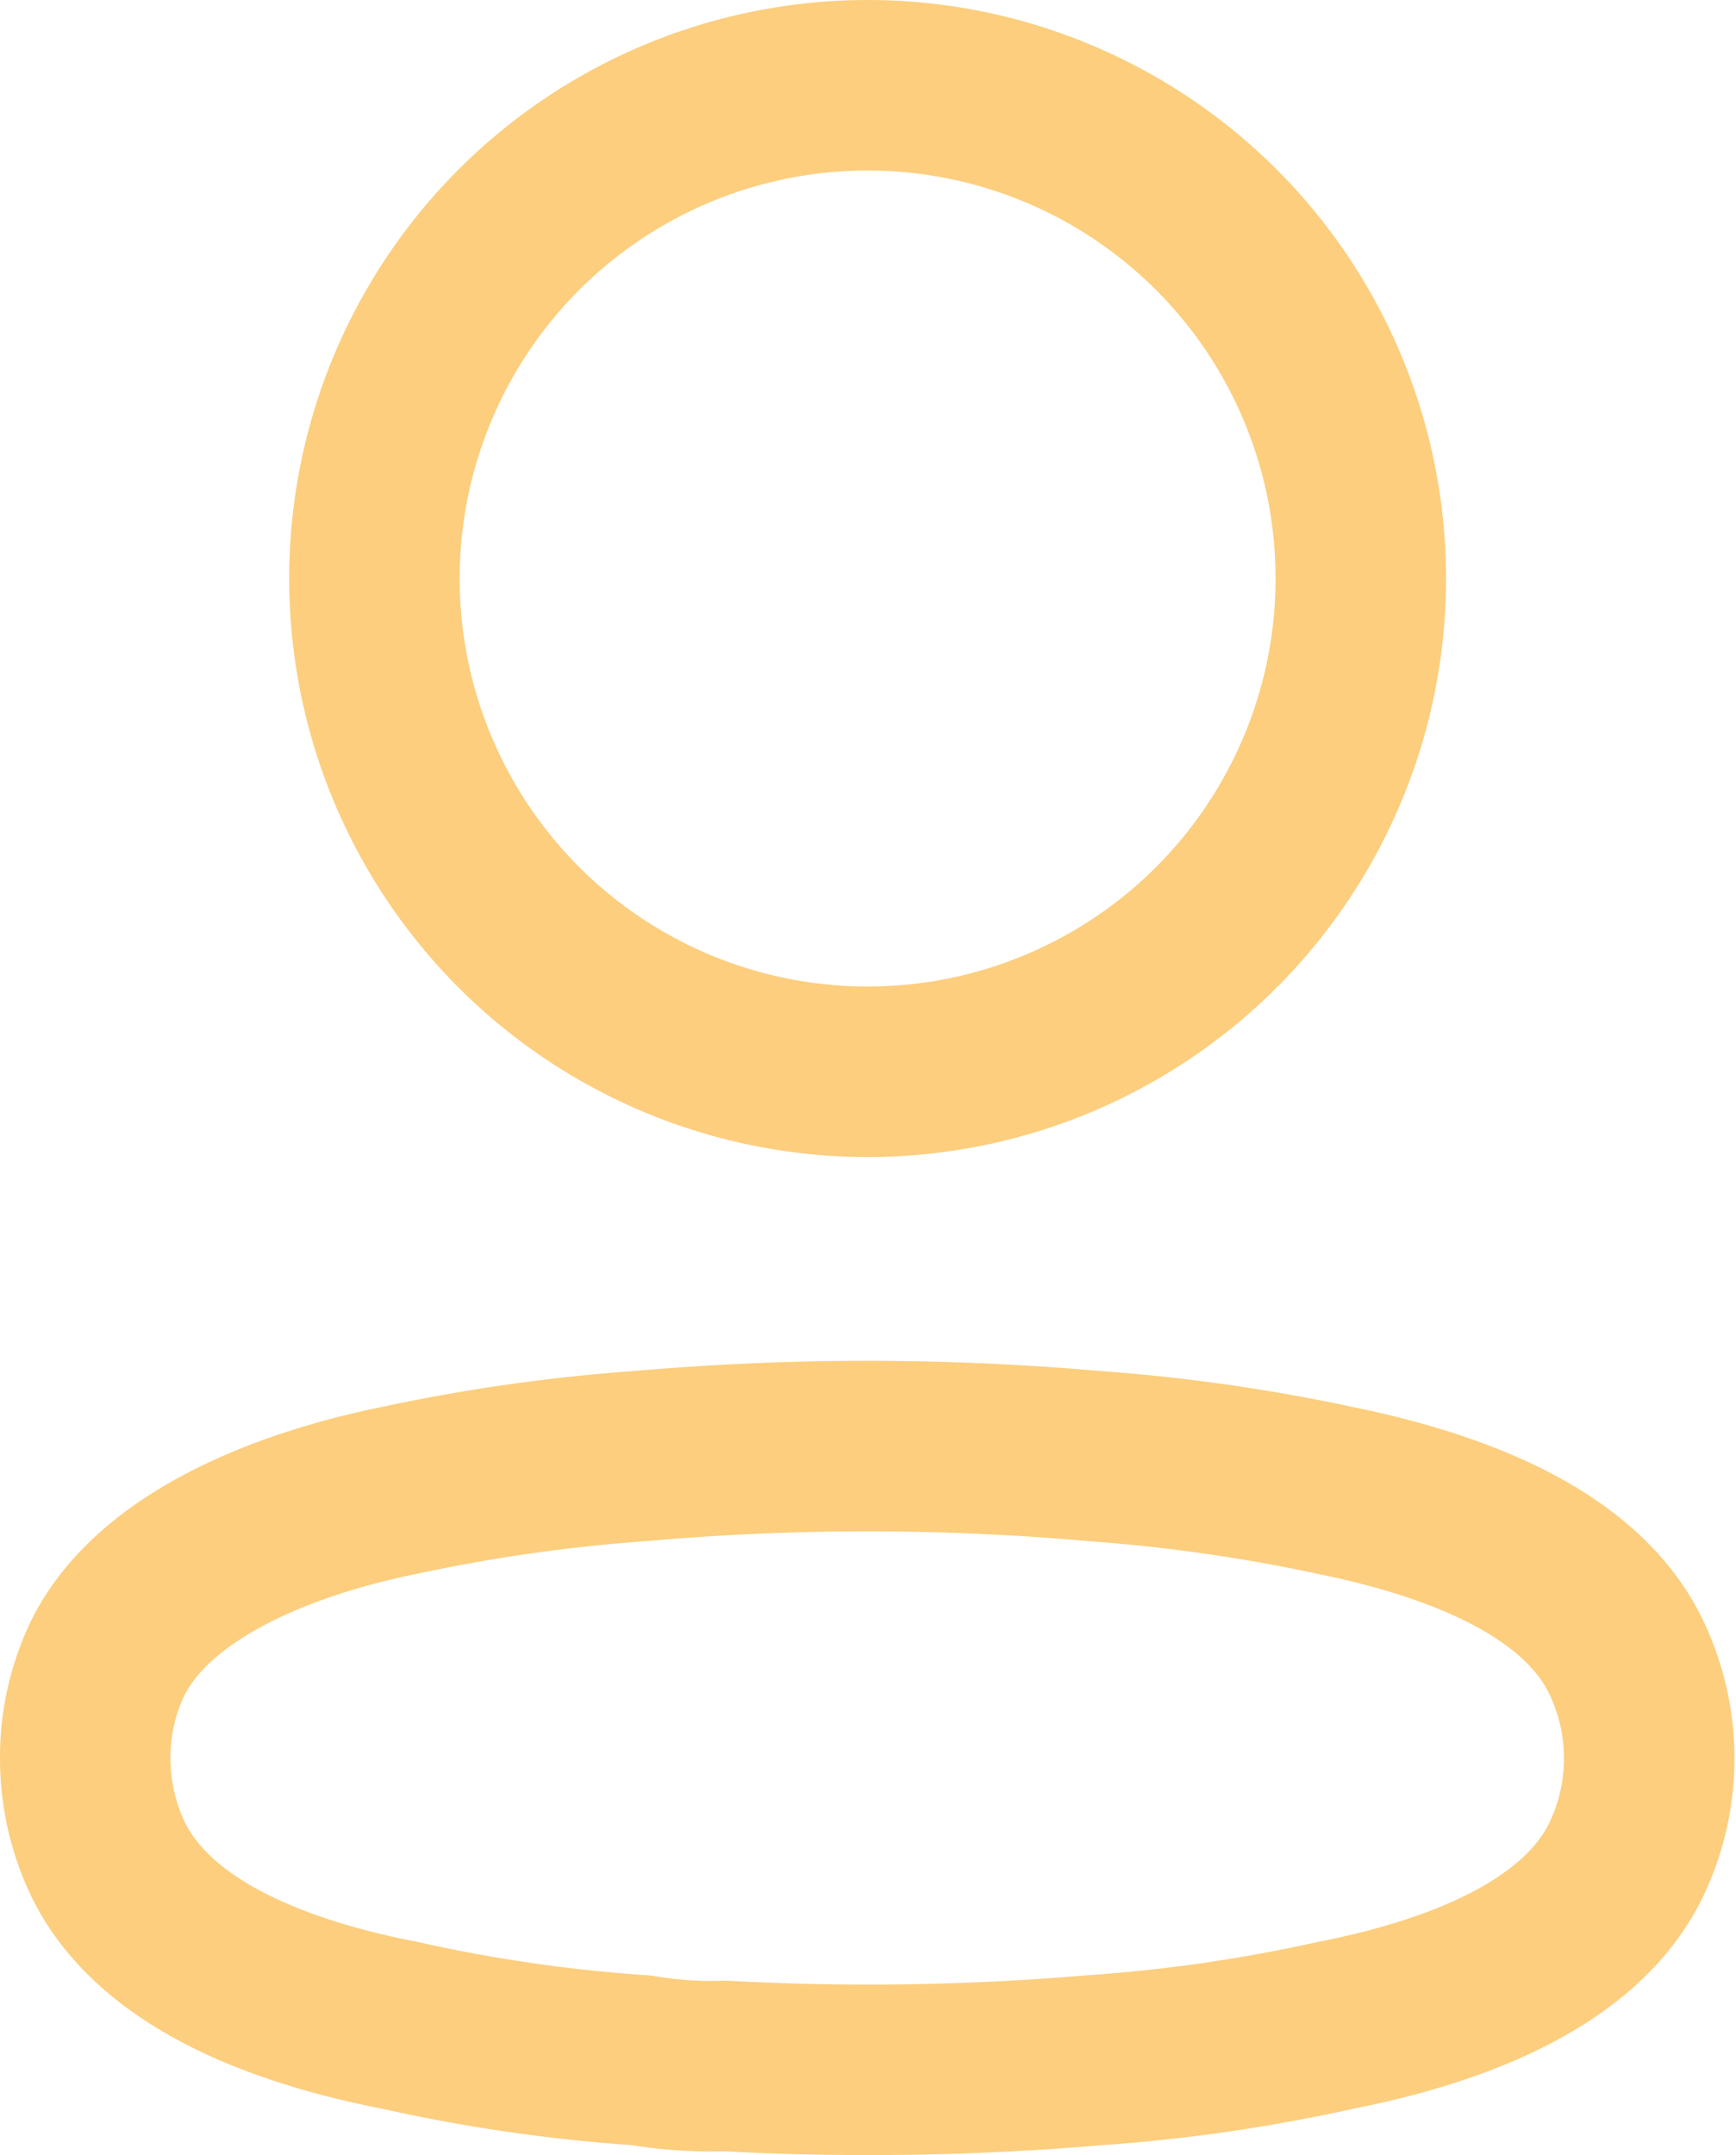
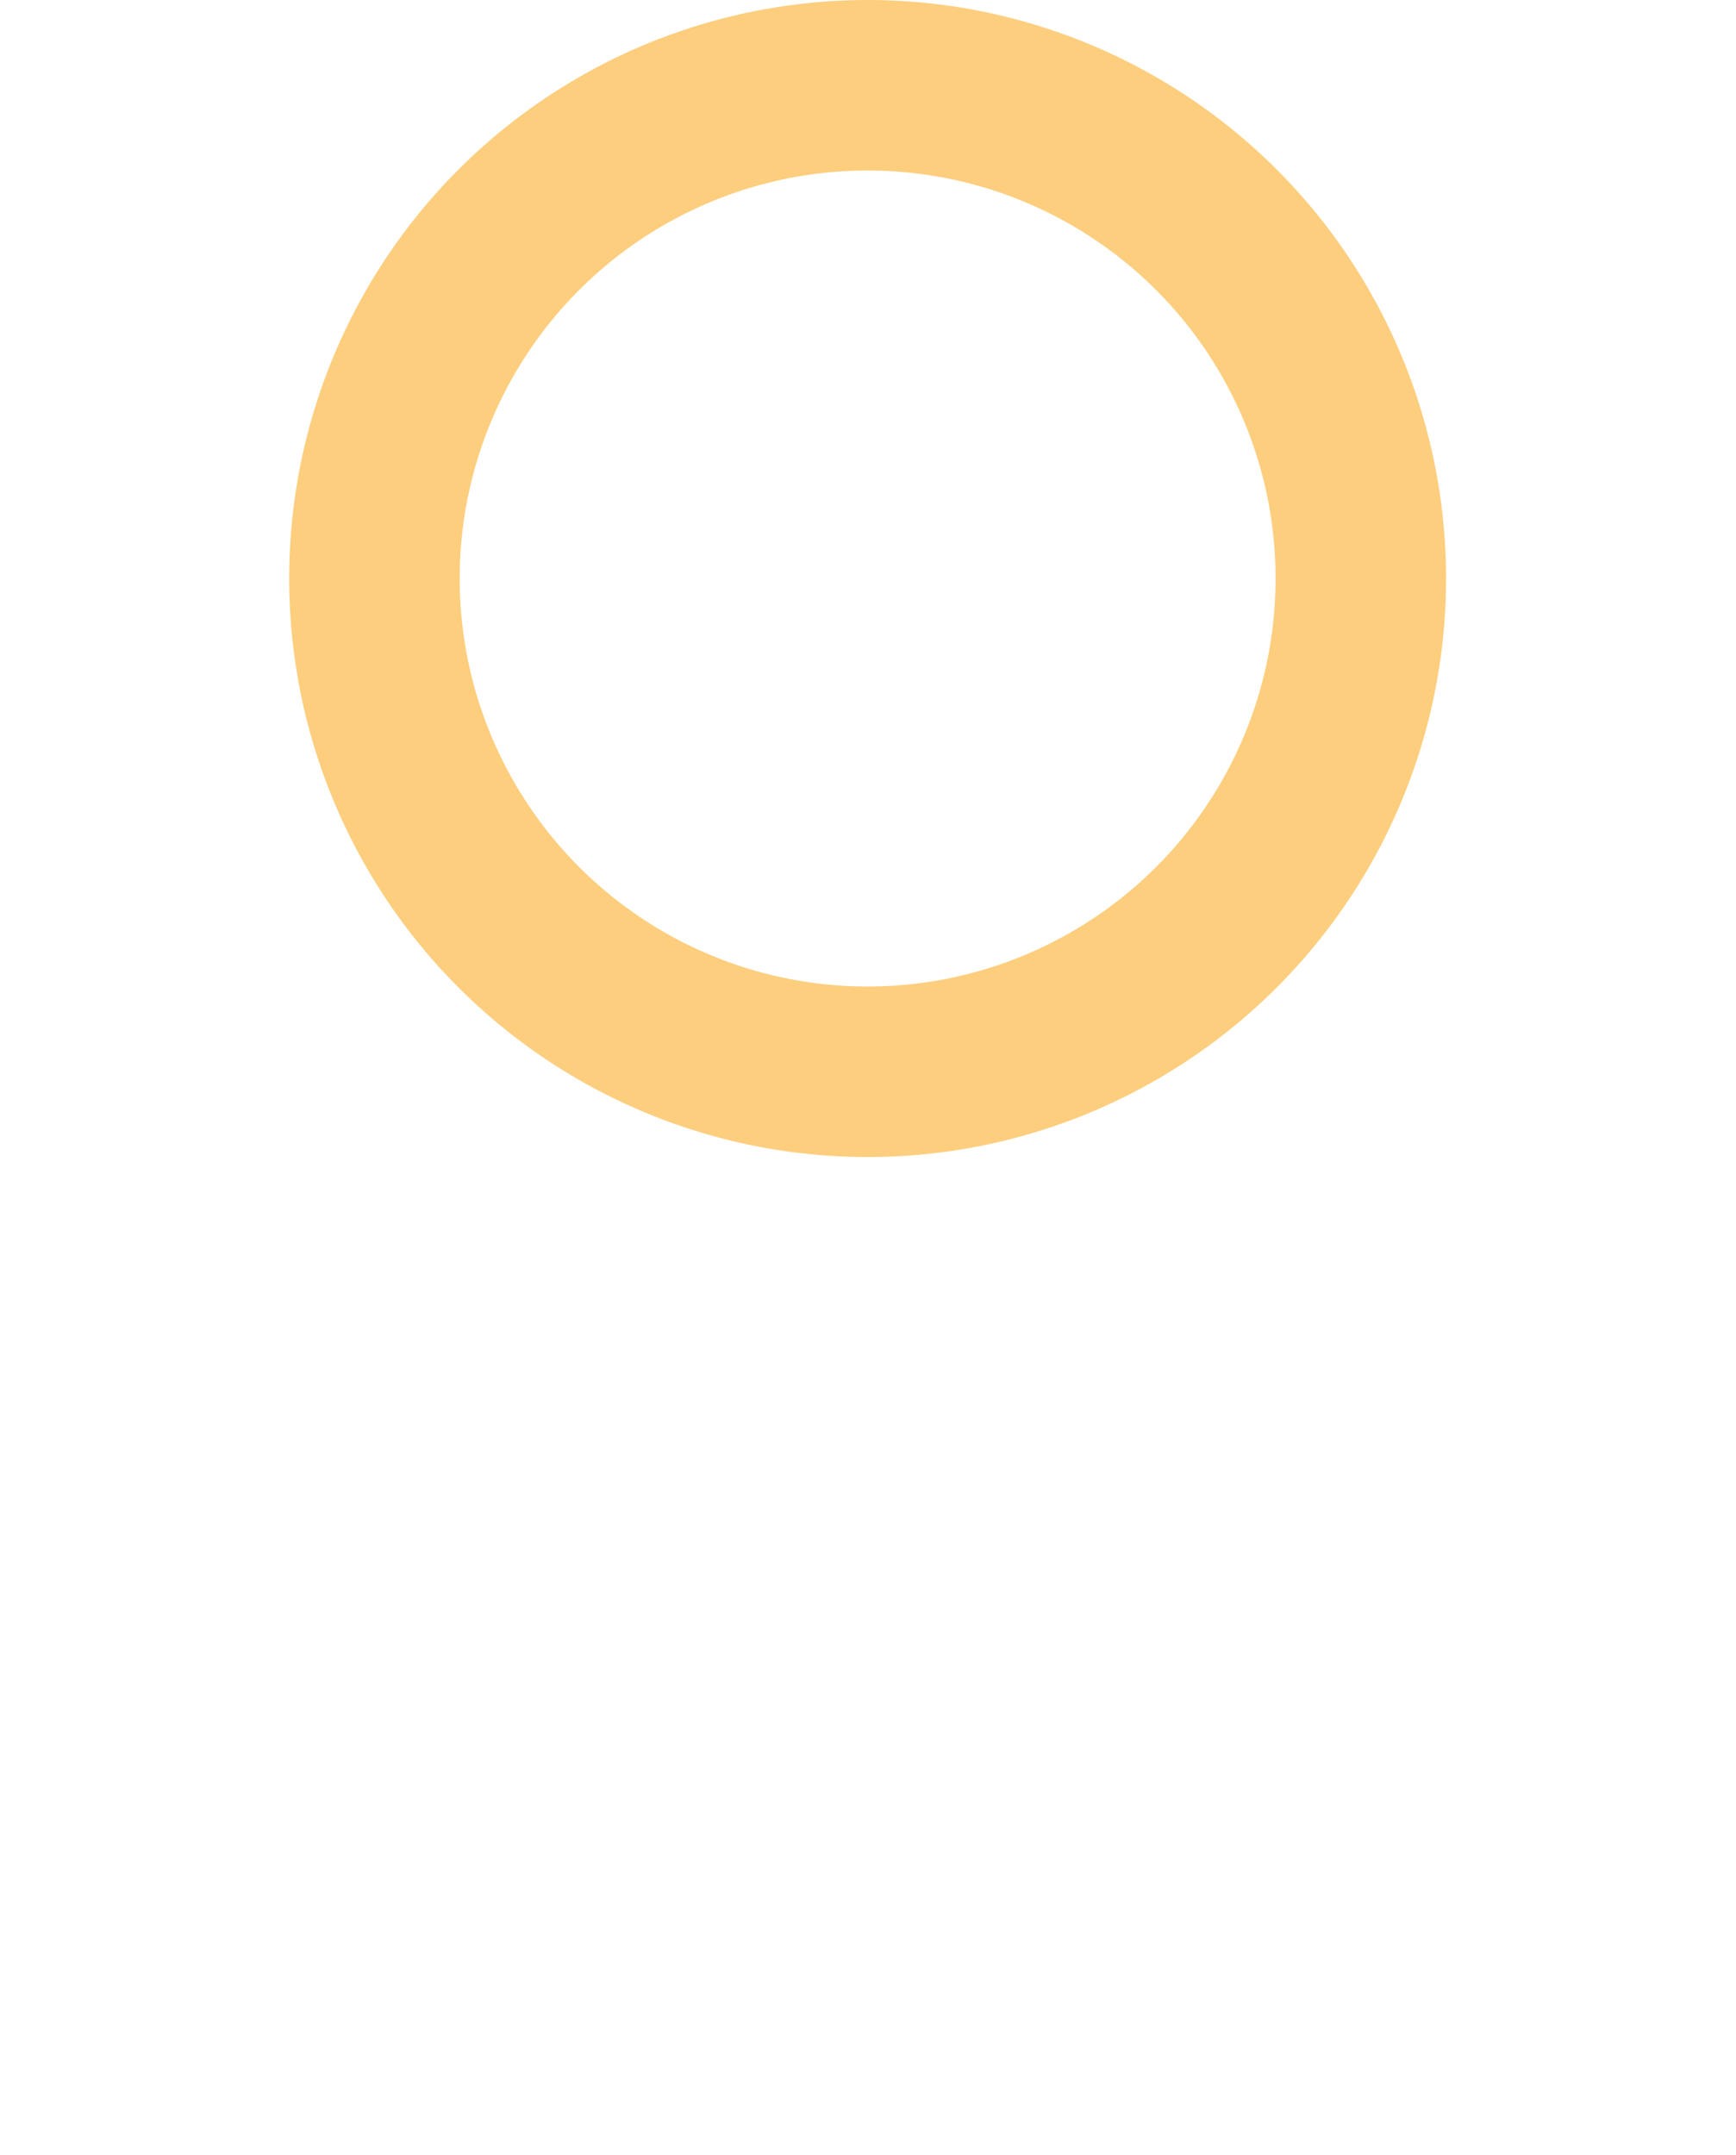
<svg xmlns="http://www.w3.org/2000/svg" width="18.328" height="22.75" viewBox="0 0 18.328 22.75">
  <g id="Profile" transform="translate(0.9 0.901)">
    <ellipse id="Ellipse_736" cx="5.207" cy="5.207" rx="5.207" ry="5.207" transform="translate(3.053 -0.001)" fill="none" stroke="#fcce7e" stroke-linecap="round" stroke-linejoin="round" stroke-miterlimit="10" stroke-width="1.8" />
-     <path id="Path_33945" d="M0,3.287A2.414,2.414,0,0,1,.239,2.23C.738,1.232,2.145.7,3.312.464A18.3,18.3,0,0,1,5.866.1a27.3,27.3,0,0,1,4.778,0A18.5,18.5,0,0,1,13.2.464c1.167.239,2.574.718,3.072,1.766a2.474,2.474,0,0,1,0,2.125C15.772,5.4,14.365,5.881,13.2,6.11a17.128,17.128,0,0,1-2.554.369,28.141,28.141,0,0,1-3.891.06,4.431,4.431,0,0,1-.888-.06A16.809,16.809,0,0,1,3.322,6.11C2.145,5.881.748,5.4.239,4.354A2.484,2.484,0,0,1,0,3.287Z" transform="translate(0 14.369)" fill="none" stroke="#fcce7e" stroke-linecap="round" stroke-linejoin="round" stroke-miterlimit="10" stroke-width="1.8" />
  </g>
</svg>